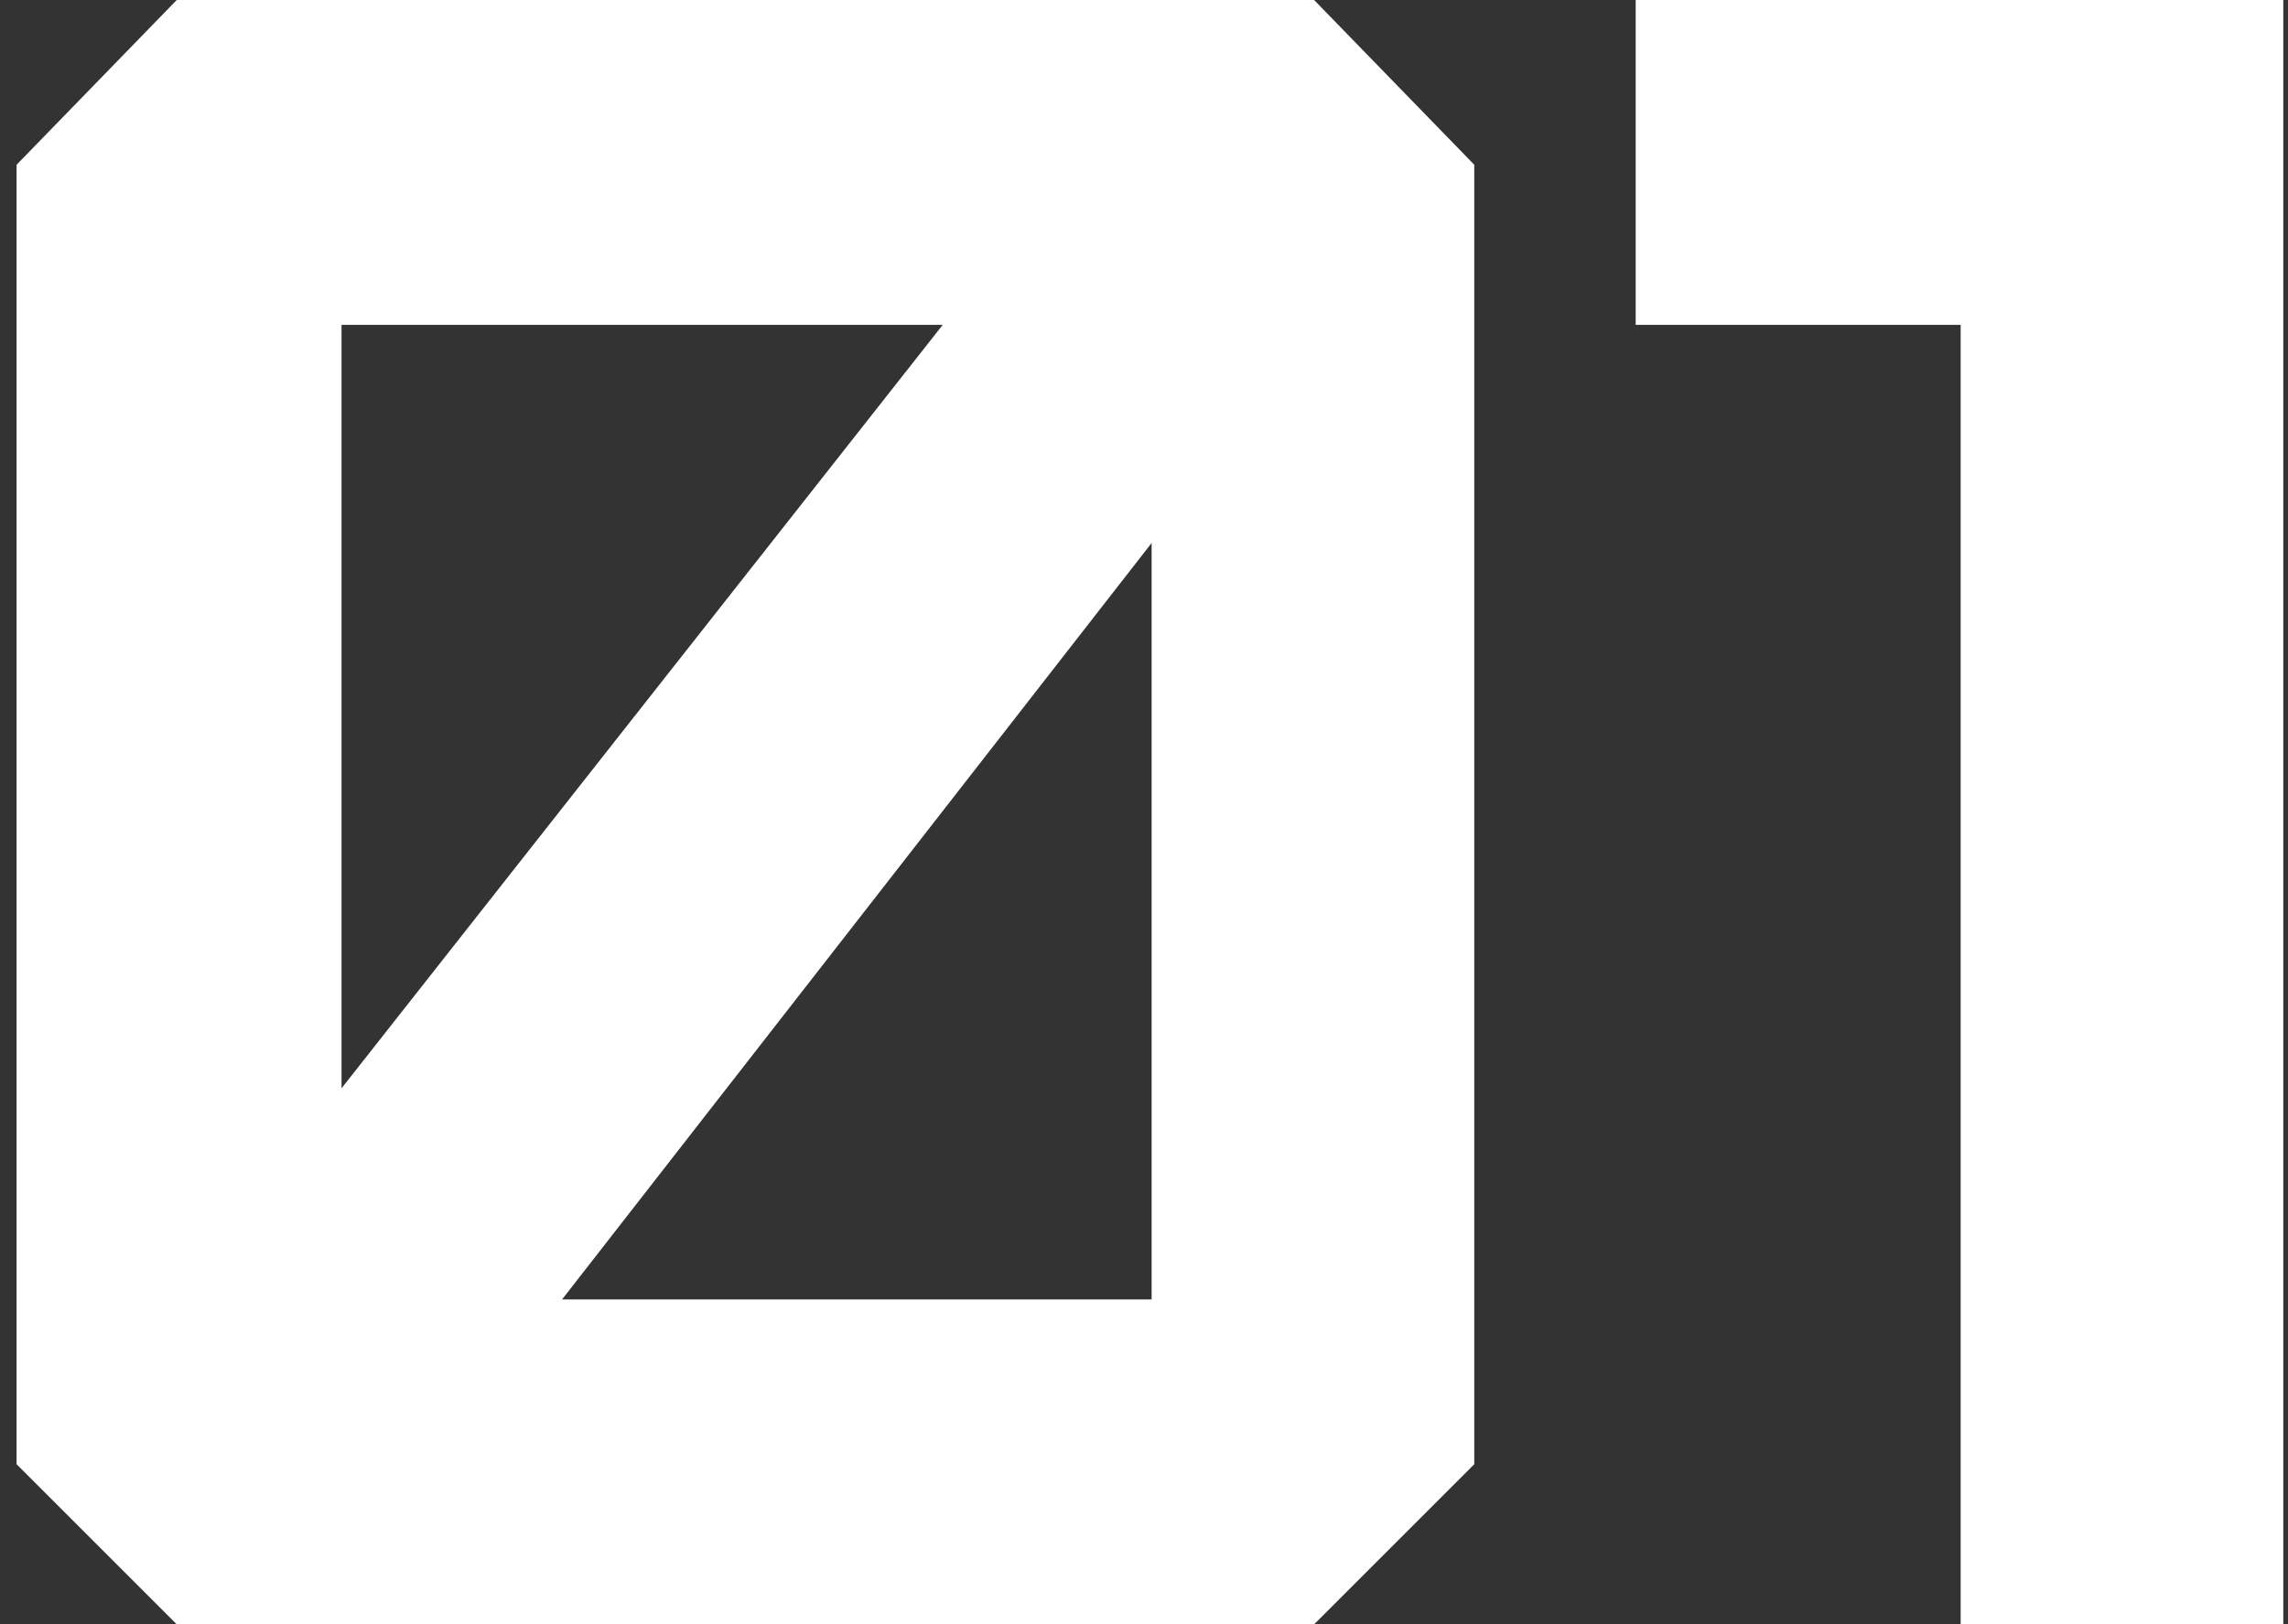
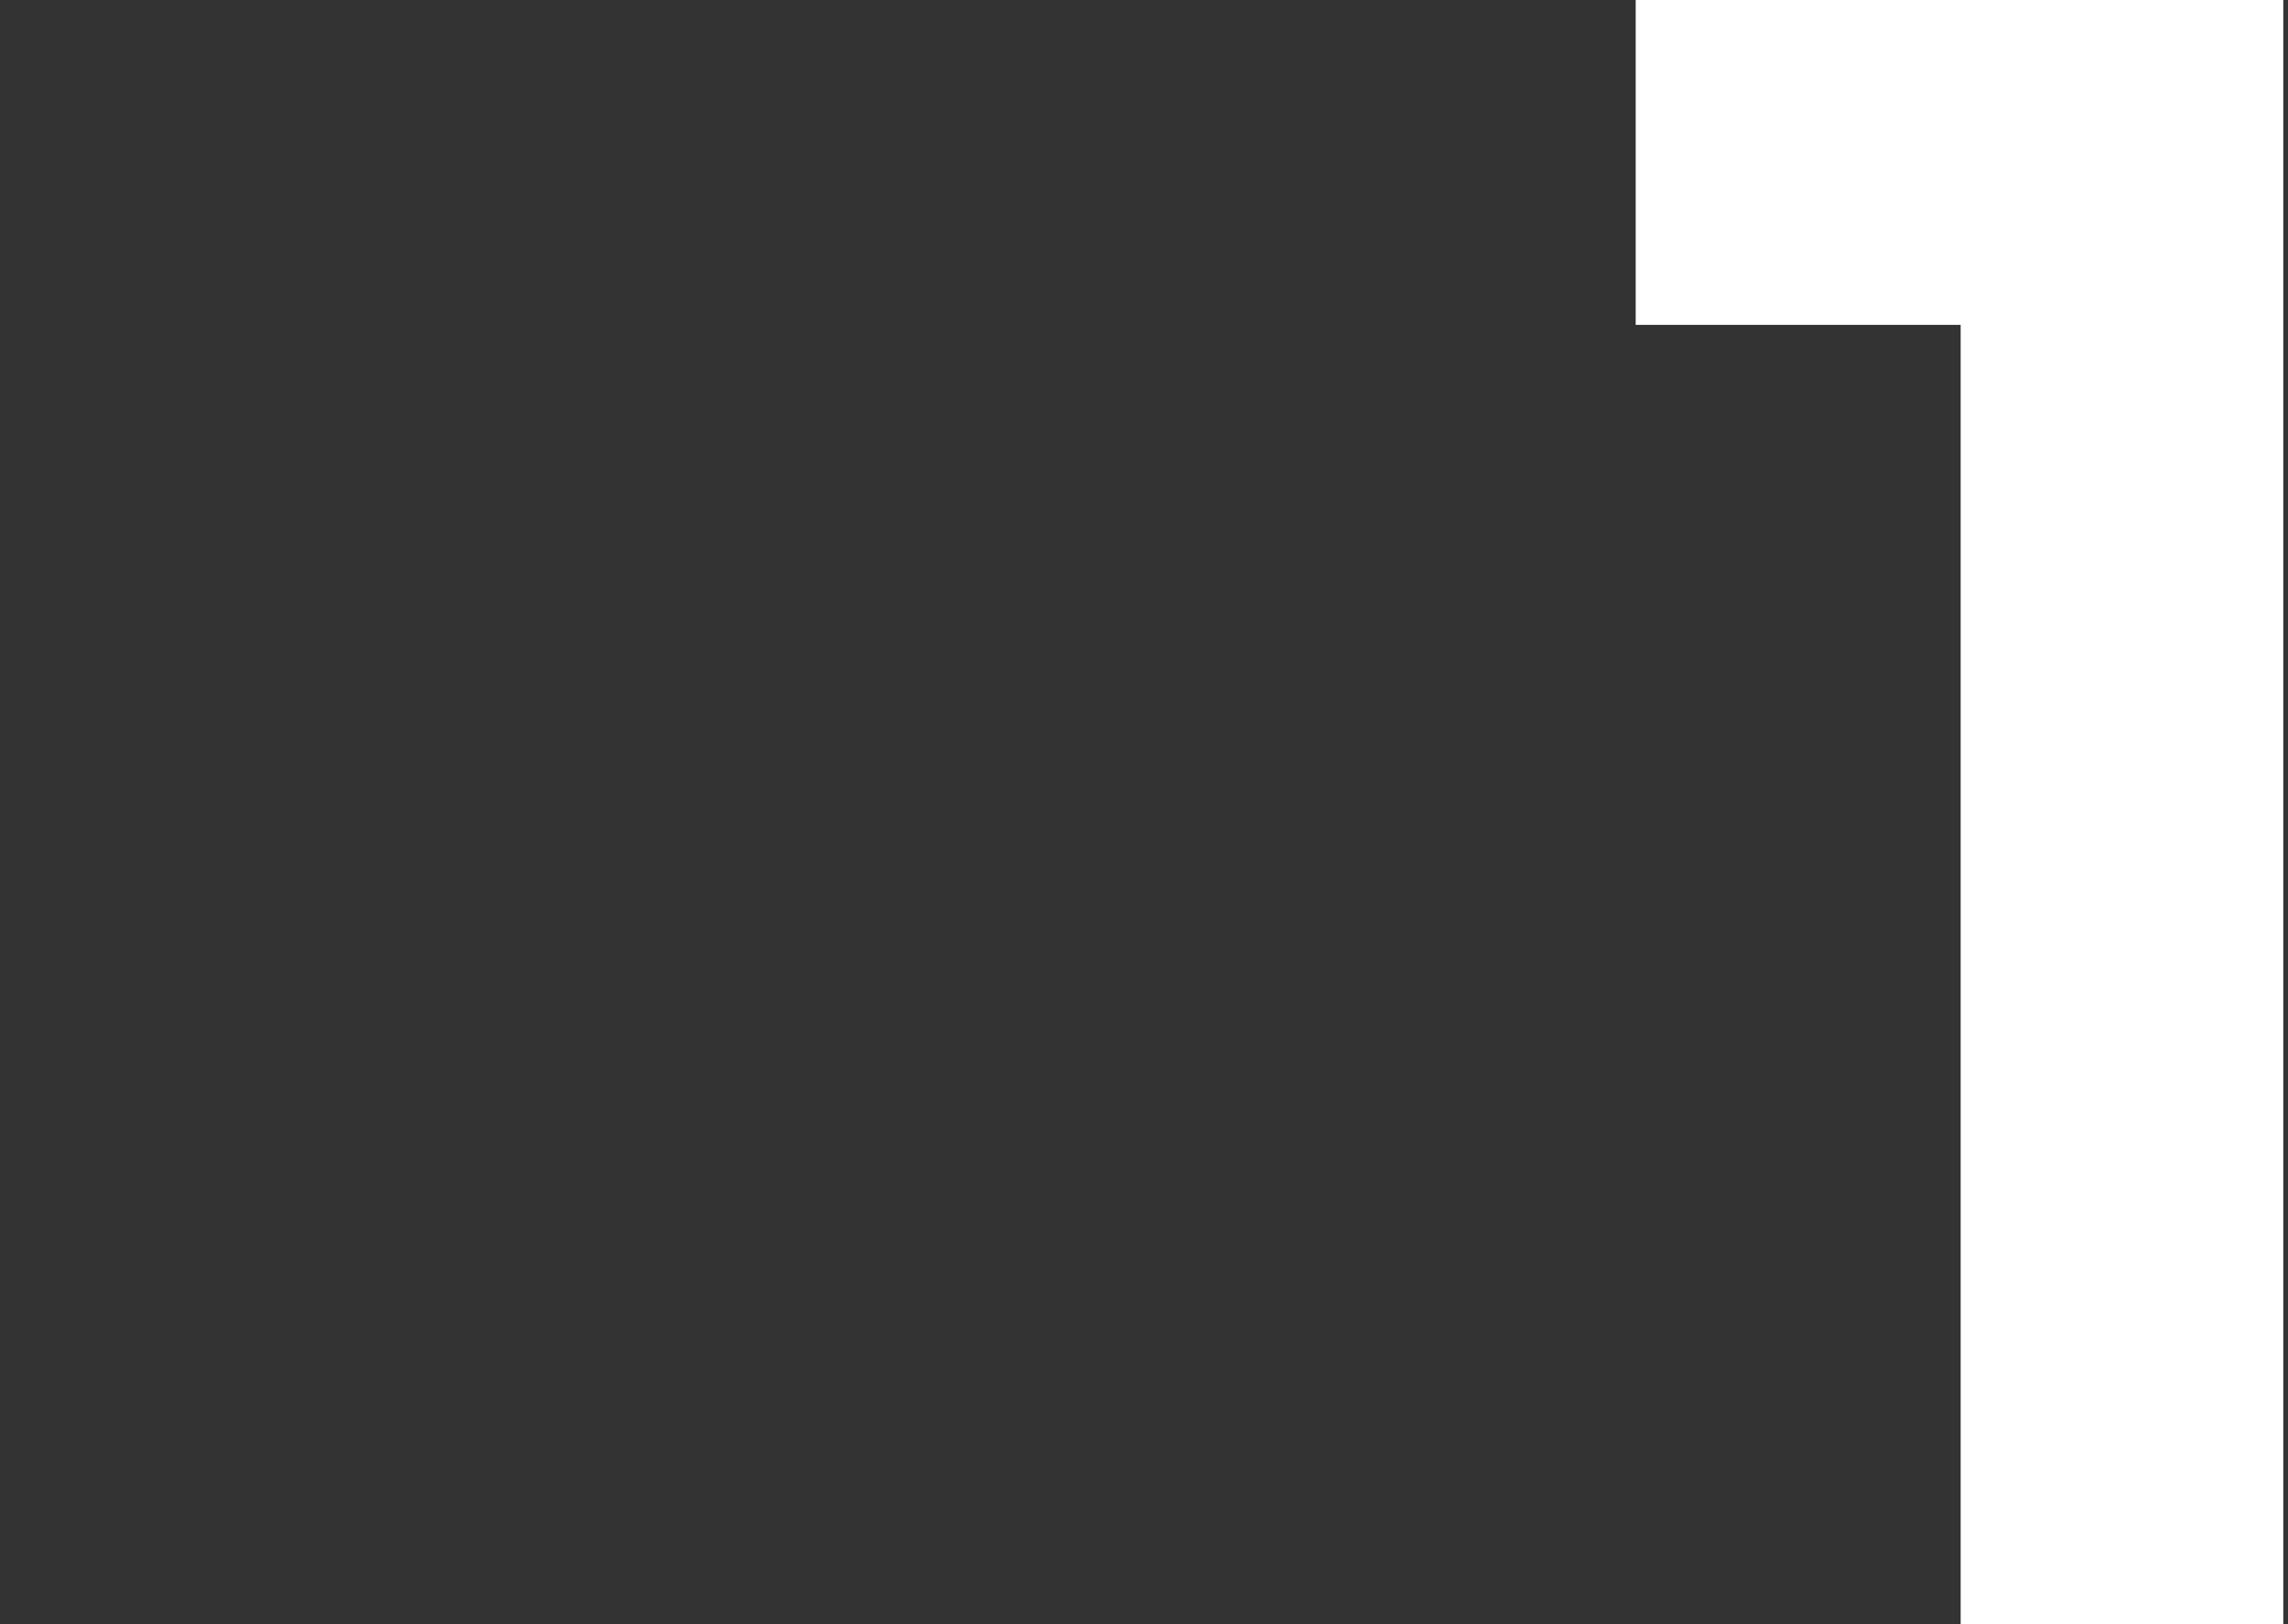
<svg xmlns="http://www.w3.org/2000/svg" width="69" height="49" viewBox="0 0 69 49" fill="none">
  <rect x="0" y="0" width="69" height="49" fill="#333333" stroke="none" />
-   <path d="M10.3 32.83L28.43 9.8H10.3V32.83ZM34.73 39.2V16.38L16.95 39.2H34.73ZM39.63 49H5.33L0.5 44.17V4.97L5.33 0H39.63L44.46 4.97V44.17L39.63 49Z" fill="white" />
  <path d="M68.858 49H59.128V9.8H49.328V0H68.858V49Z" fill="white" />
</svg>